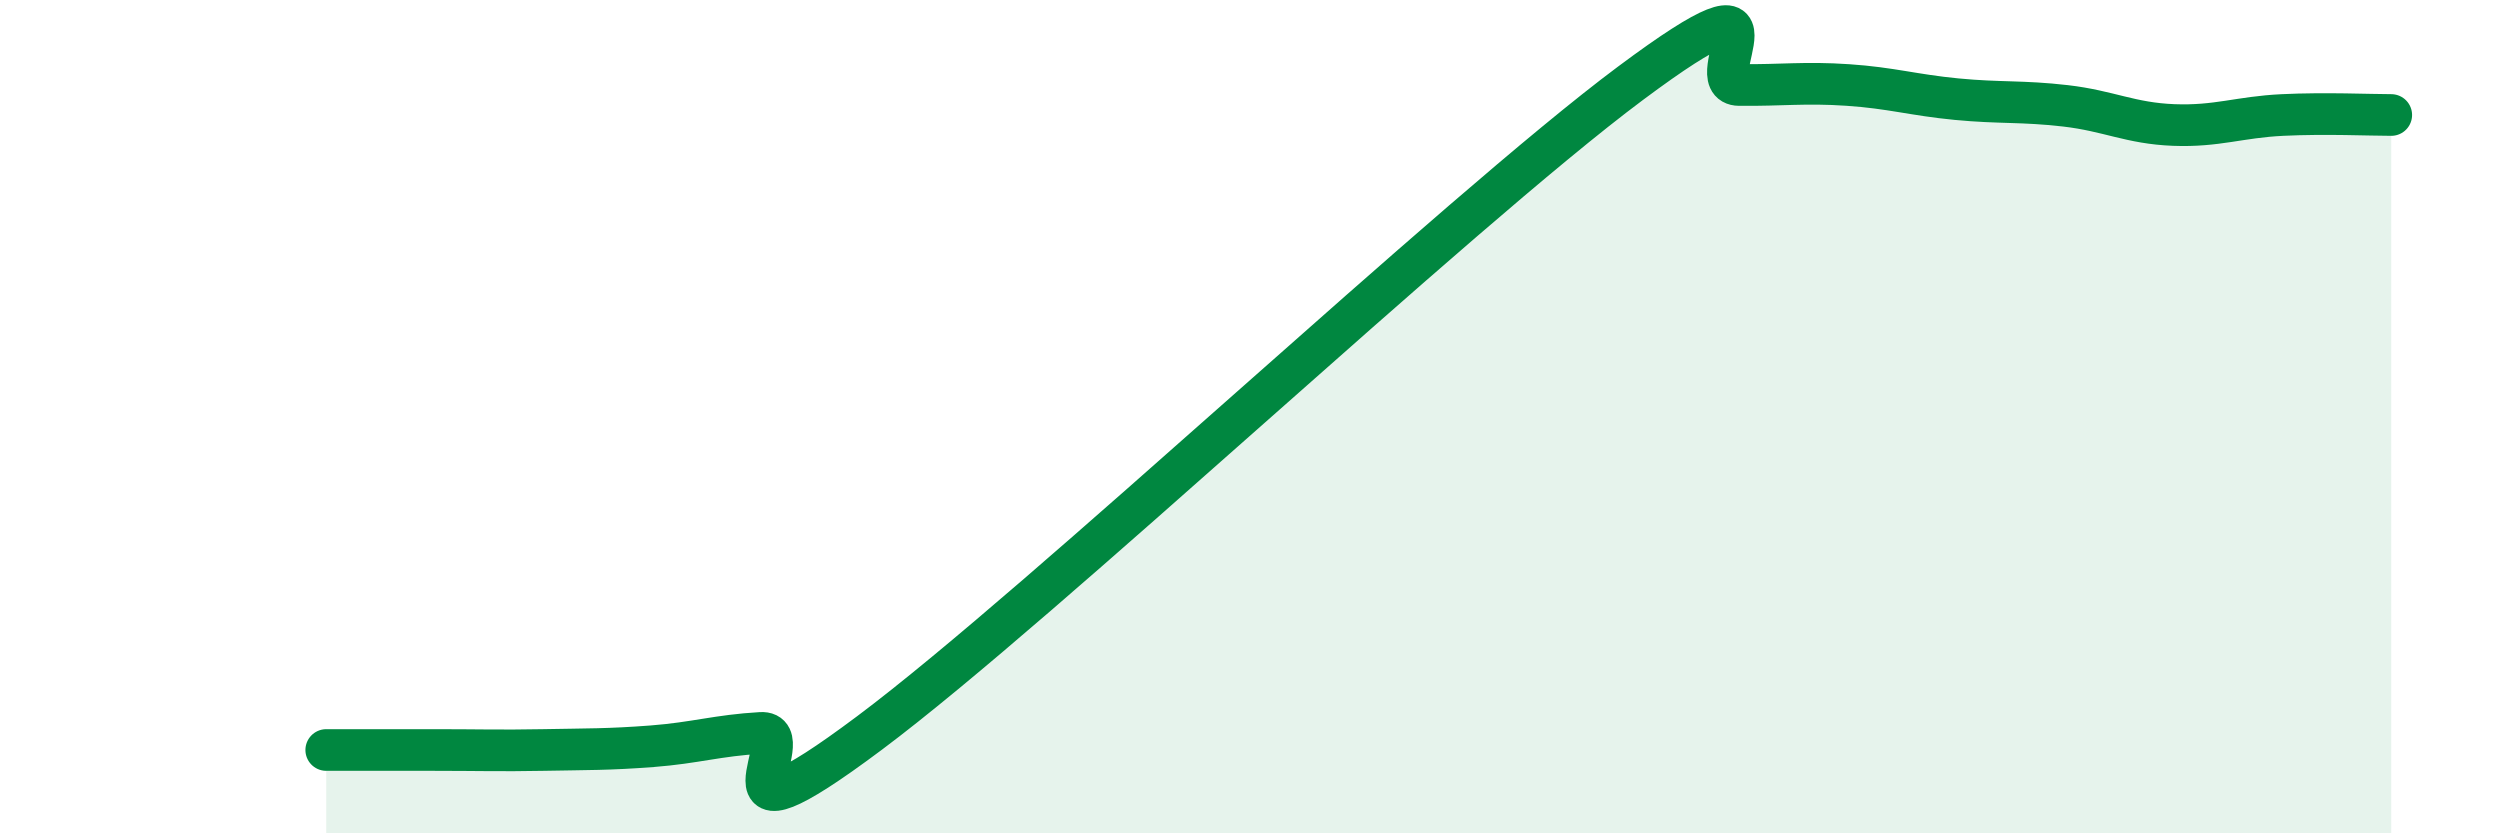
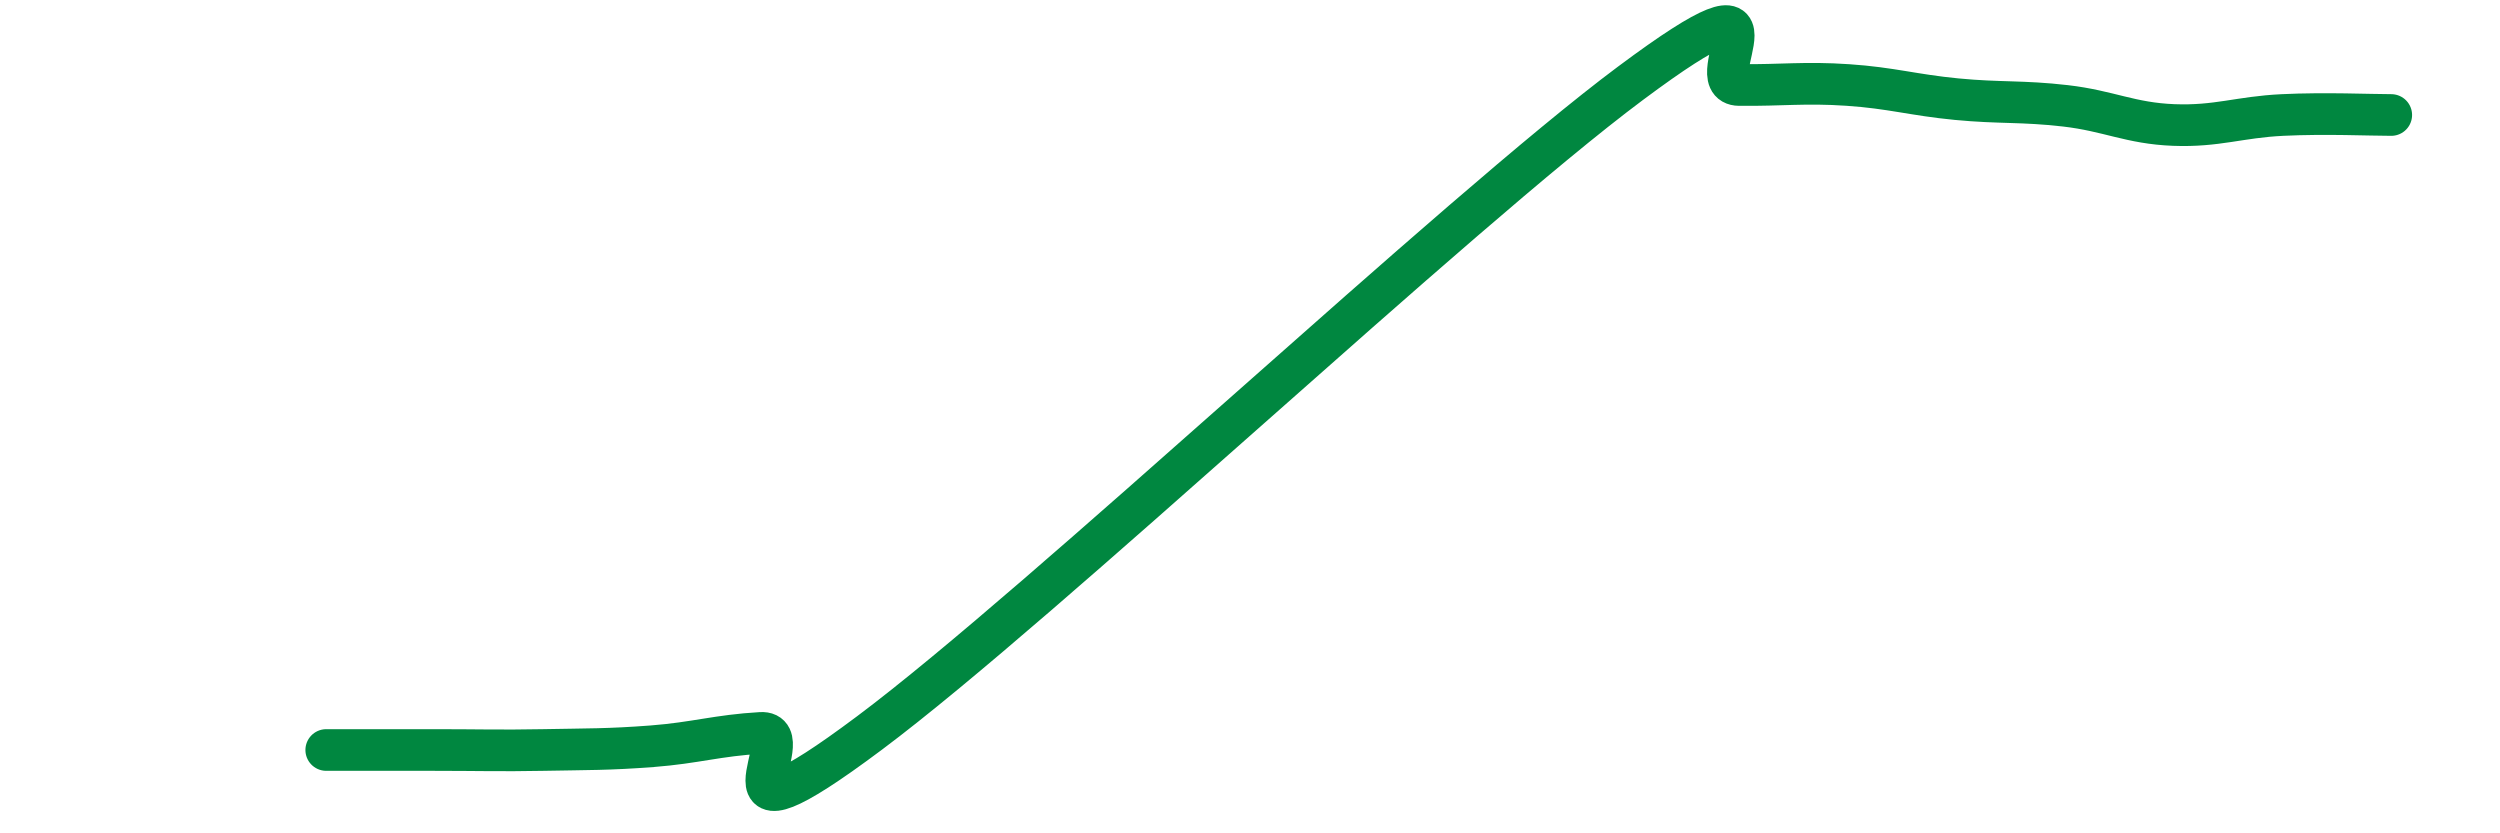
<svg xmlns="http://www.w3.org/2000/svg" width="60" height="20" viewBox="0 0 60 20">
-   <path d="M 7.83,18 C 8.35,18 9.39,18 10.43,18 C 11.47,18 12,18.02 13.04,18 C 14.08,17.98 14.61,17.99 15.65,17.91 C 16.69,17.83 17.22,17.65 18.26,17.59 C 19.3,17.53 16.7,20.71 20.87,17.59 C 25.04,14.47 34.96,5.11 39.13,2 C 43.3,-1.11 40.7,2.03 41.74,2.04 C 42.78,2.05 43.31,1.97 44.35,2.04 C 45.39,2.11 45.92,2.28 46.96,2.38 C 48,2.48 48.53,2.42 49.57,2.54 C 50.61,2.66 51.13,2.96 52.17,3 C 53.21,3.04 53.74,2.81 54.78,2.76 C 55.82,2.71 56.87,2.76 57.39,2.76L57.39 20L7.83 20Z" fill="#008740" opacity="0.1" stroke-linecap="round" stroke-linejoin="round" />
  <path d="M 7.83,18 C 8.35,18 9.39,18 10.43,18 C 11.47,18 12,18.02 13.04,18 C 14.08,17.98 14.61,17.99 15.65,17.91 C 16.69,17.83 17.22,17.65 18.26,17.59 C 19.3,17.53 16.7,20.71 20.87,17.59 C 25.04,14.47 34.96,5.11 39.13,2 C 43.3,-1.11 40.7,2.03 41.74,2.04 C 42.78,2.05 43.31,1.97 44.35,2.04 C 45.39,2.11 45.92,2.28 46.96,2.38 C 48,2.48 48.53,2.42 49.57,2.54 C 50.61,2.66 51.13,2.96 52.17,3 C 53.21,3.04 53.74,2.81 54.78,2.76 C 55.82,2.71 56.87,2.76 57.39,2.76" stroke="#008740" stroke-width="1" fill="none" stroke-linecap="round" stroke-linejoin="round" />
</svg>